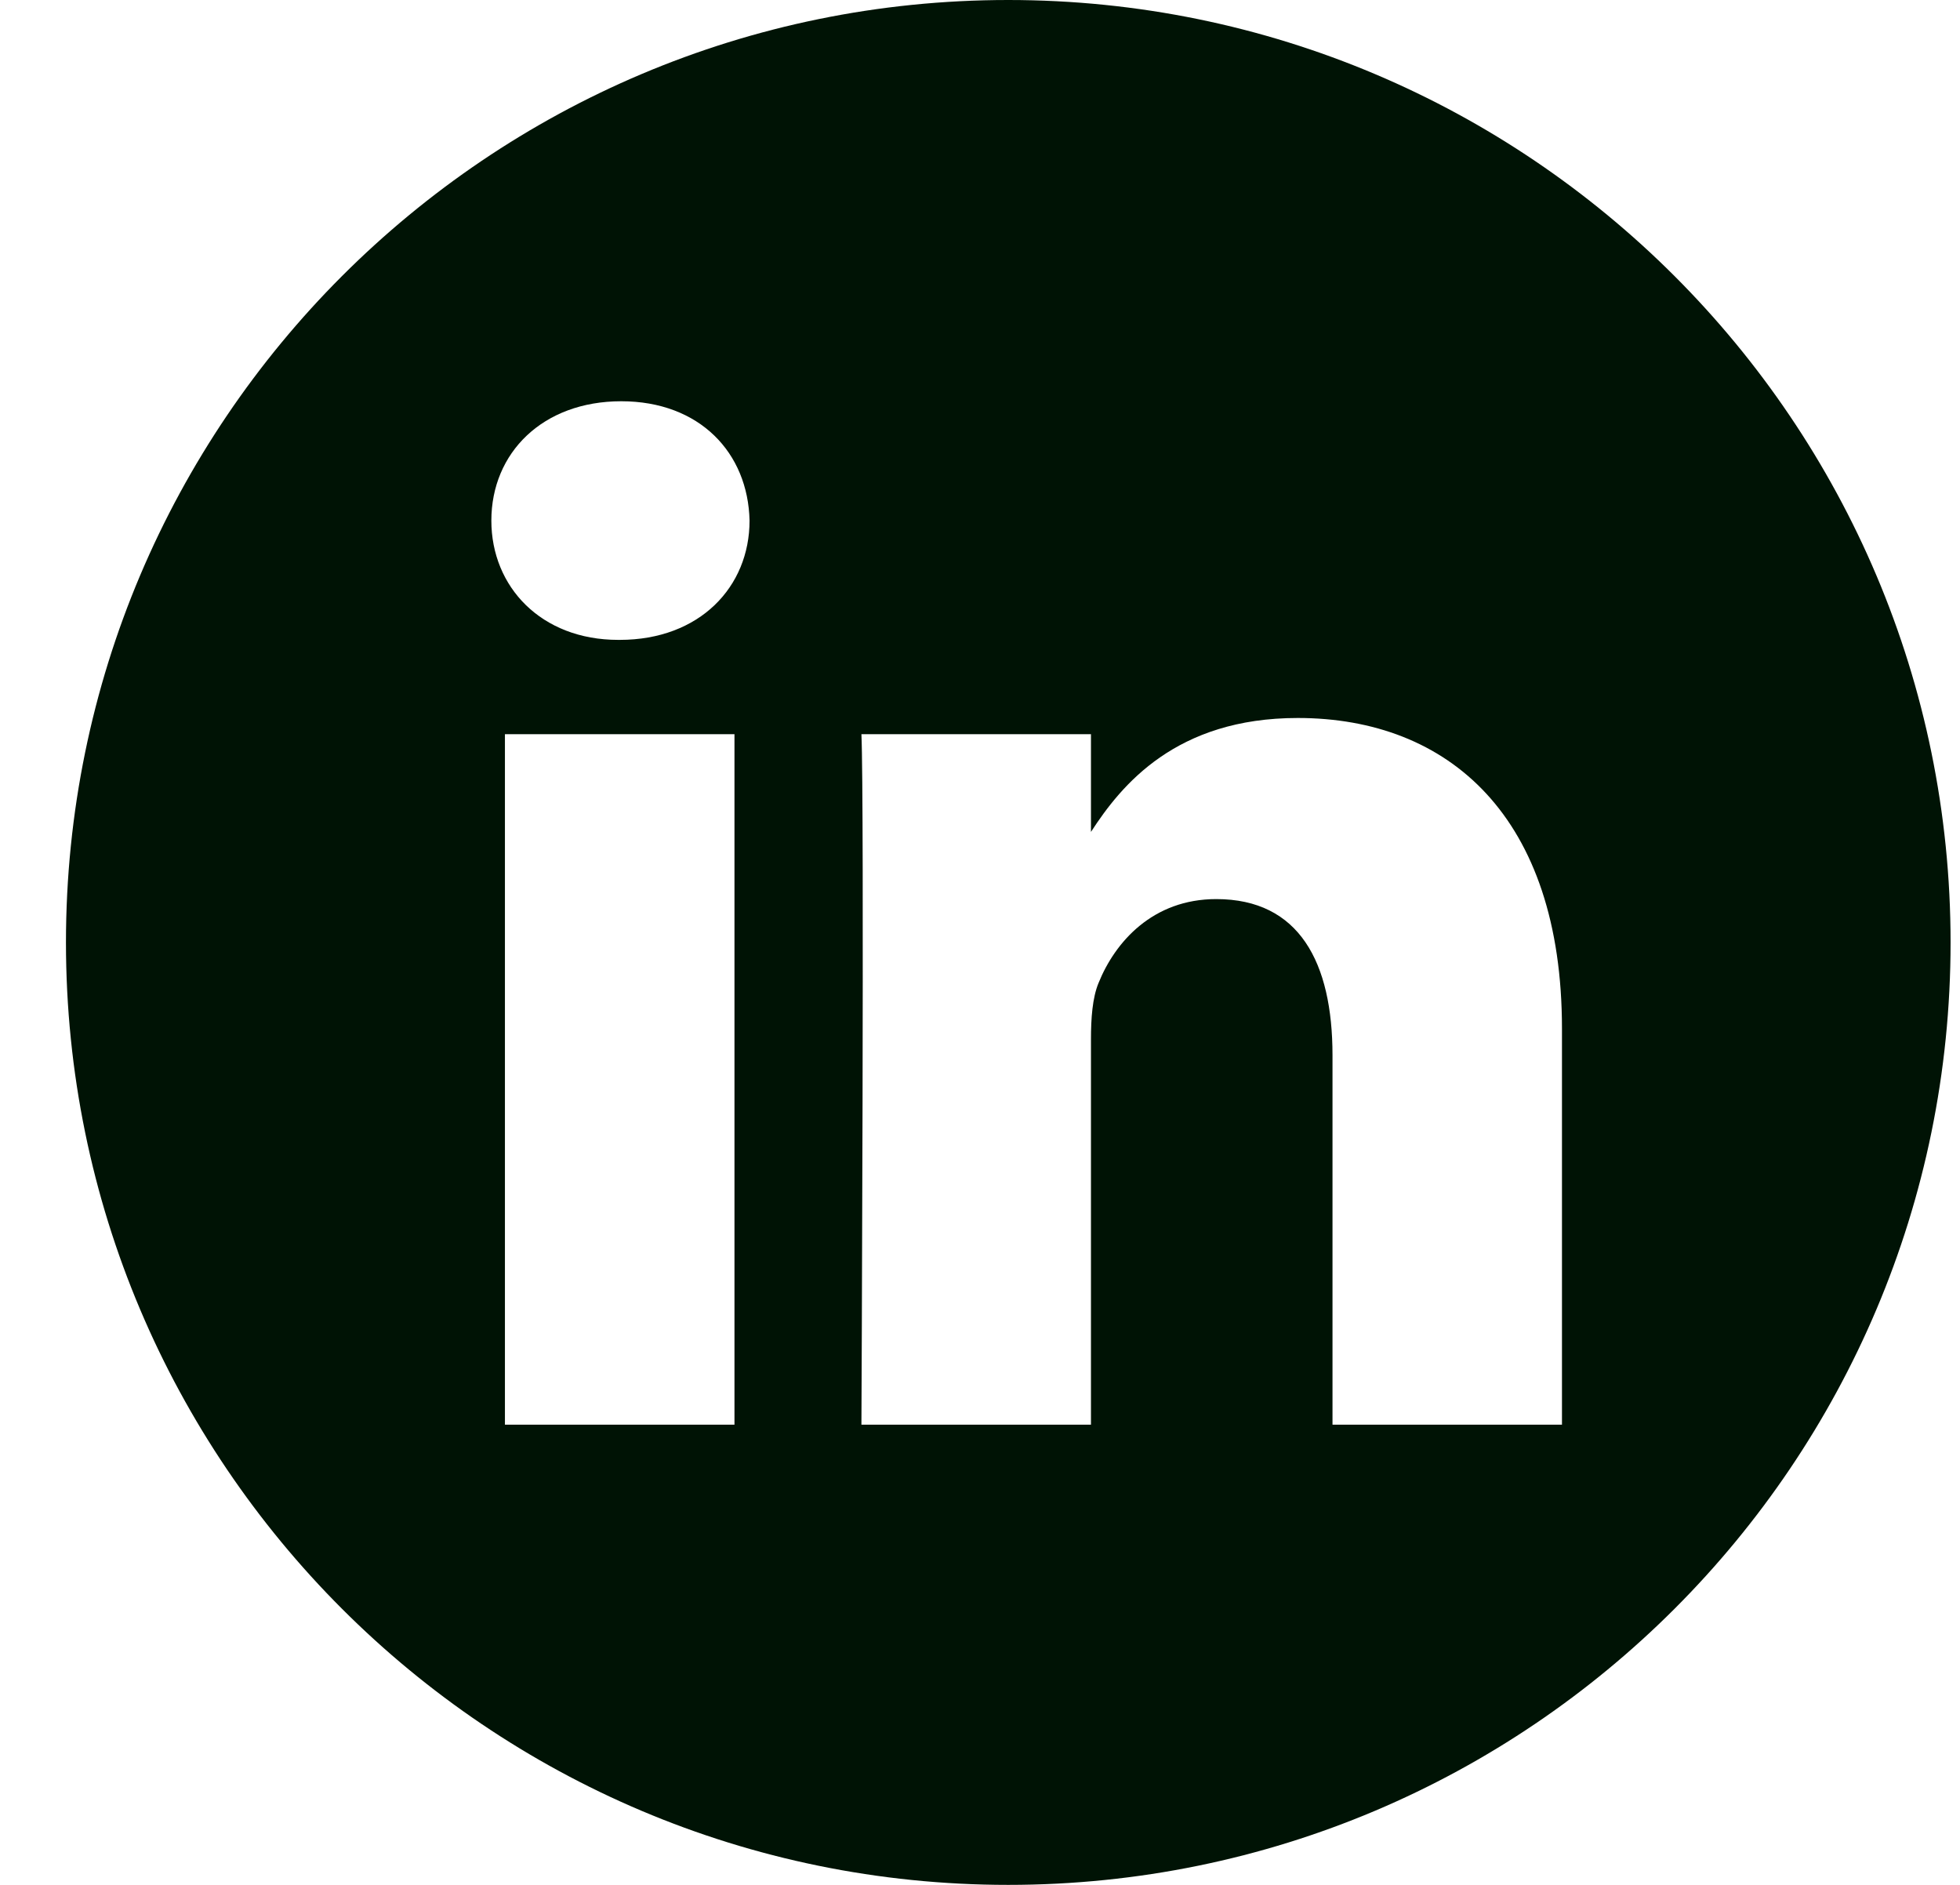
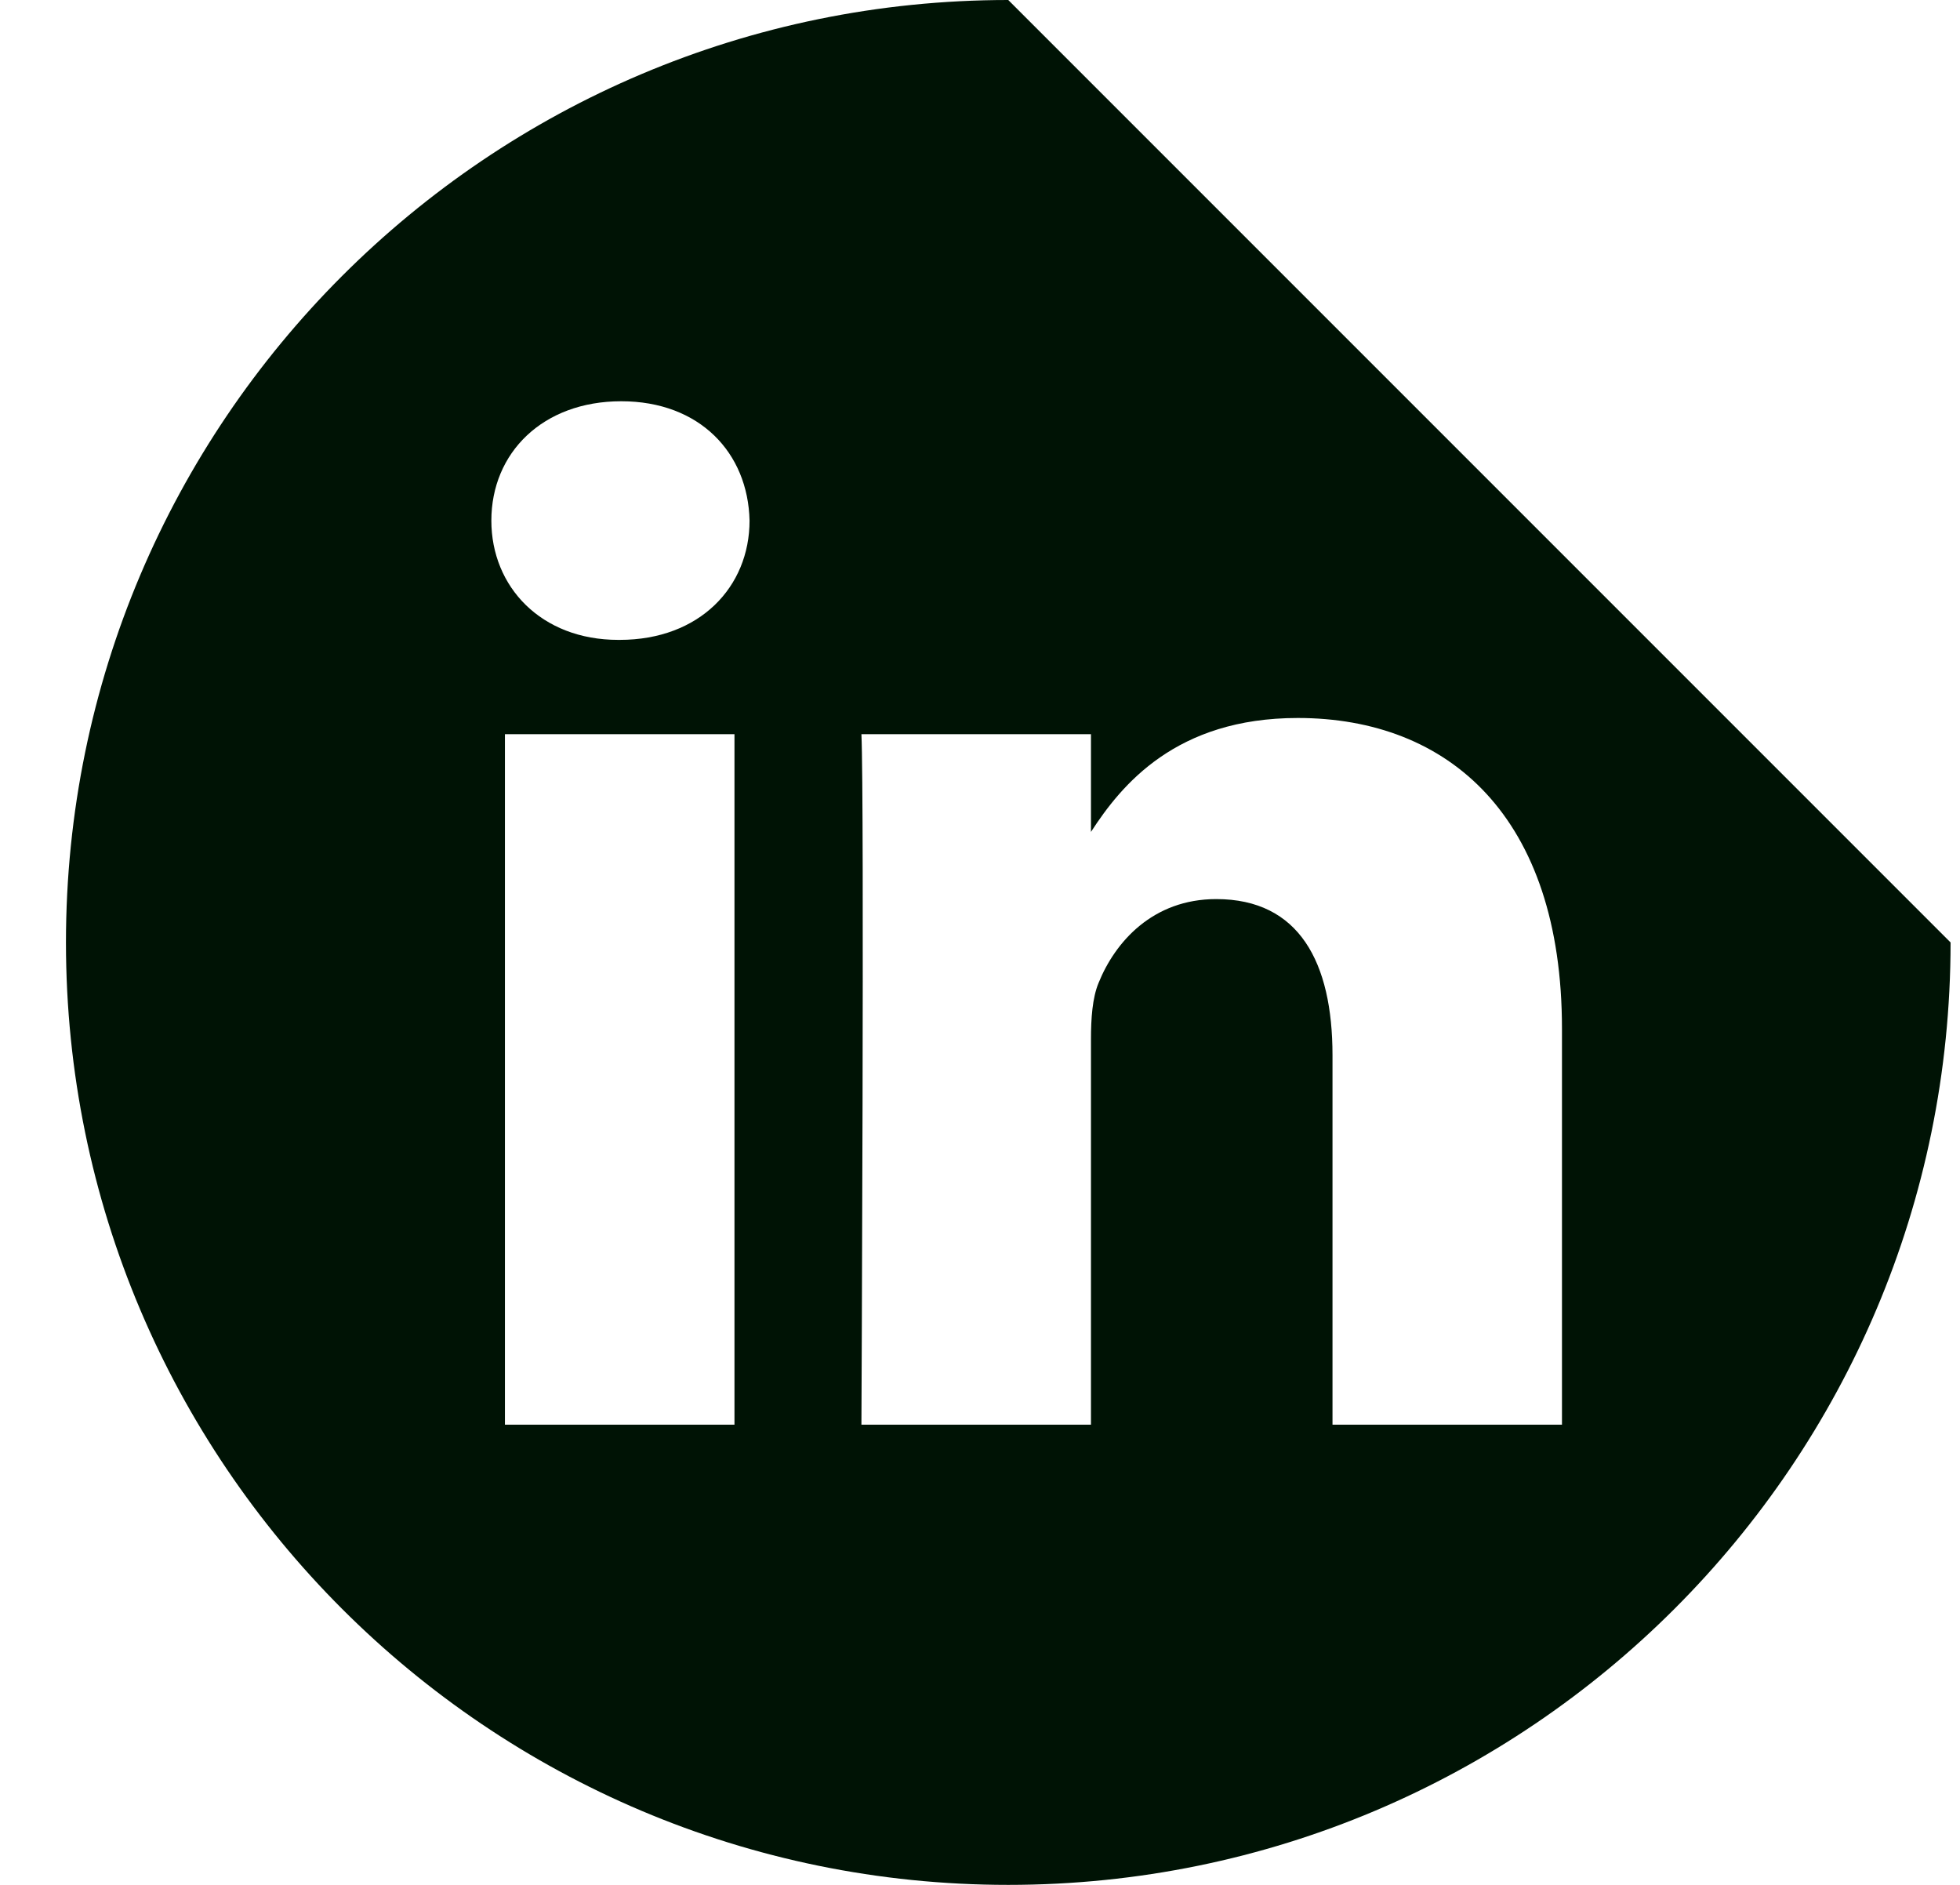
<svg xmlns="http://www.w3.org/2000/svg" width="26" height="25" viewBox="0 0 26 25" fill="none">
-   <path d="M13.375 0C6.473 0 0.875 5.598 0.875 12.5C0.875 19.402 6.473 25 13.375 25C20.277 25 25.875 19.402 25.875 12.5C25.875 5.598 20.277 0 13.375 0ZM9.743 18.896H6.698V9.738H9.743V18.896ZM8.221 8.487H8.201C7.179 8.487 6.518 7.784 6.518 6.905C6.518 6.006 7.199 5.322 8.241 5.322C9.282 5.322 9.923 6.006 9.943 6.905C9.943 7.784 9.282 8.487 8.221 8.487ZM20.72 18.896H17.676V13.997C17.676 12.765 17.235 11.925 16.134 11.925C15.293 11.925 14.792 12.492 14.572 13.039C14.491 13.235 14.472 13.508 14.472 13.782V18.896H11.427C11.427 18.896 11.467 10.597 11.427 9.738H14.472V11.034C14.876 10.41 15.6 9.523 17.215 9.523C19.218 9.523 20.72 10.832 20.72 13.645V18.896Z" fill="#001305" />
+   <path d="M13.375 0C6.473 0 0.875 5.598 0.875 12.5C0.875 19.402 6.473 25 13.375 25C20.277 25 25.875 19.402 25.875 12.5ZM9.743 18.896H6.698V9.738H9.743V18.896ZM8.221 8.487H8.201C7.179 8.487 6.518 7.784 6.518 6.905C6.518 6.006 7.199 5.322 8.241 5.322C9.282 5.322 9.923 6.006 9.943 6.905C9.943 7.784 9.282 8.487 8.221 8.487ZM20.72 18.896H17.676V13.997C17.676 12.765 17.235 11.925 16.134 11.925C15.293 11.925 14.792 12.492 14.572 13.039C14.491 13.235 14.472 13.508 14.472 13.782V18.896H11.427C11.427 18.896 11.467 10.597 11.427 9.738H14.472V11.034C14.876 10.41 15.6 9.523 17.215 9.523C19.218 9.523 20.72 10.832 20.72 13.645V18.896Z" fill="#001305" />
</svg>